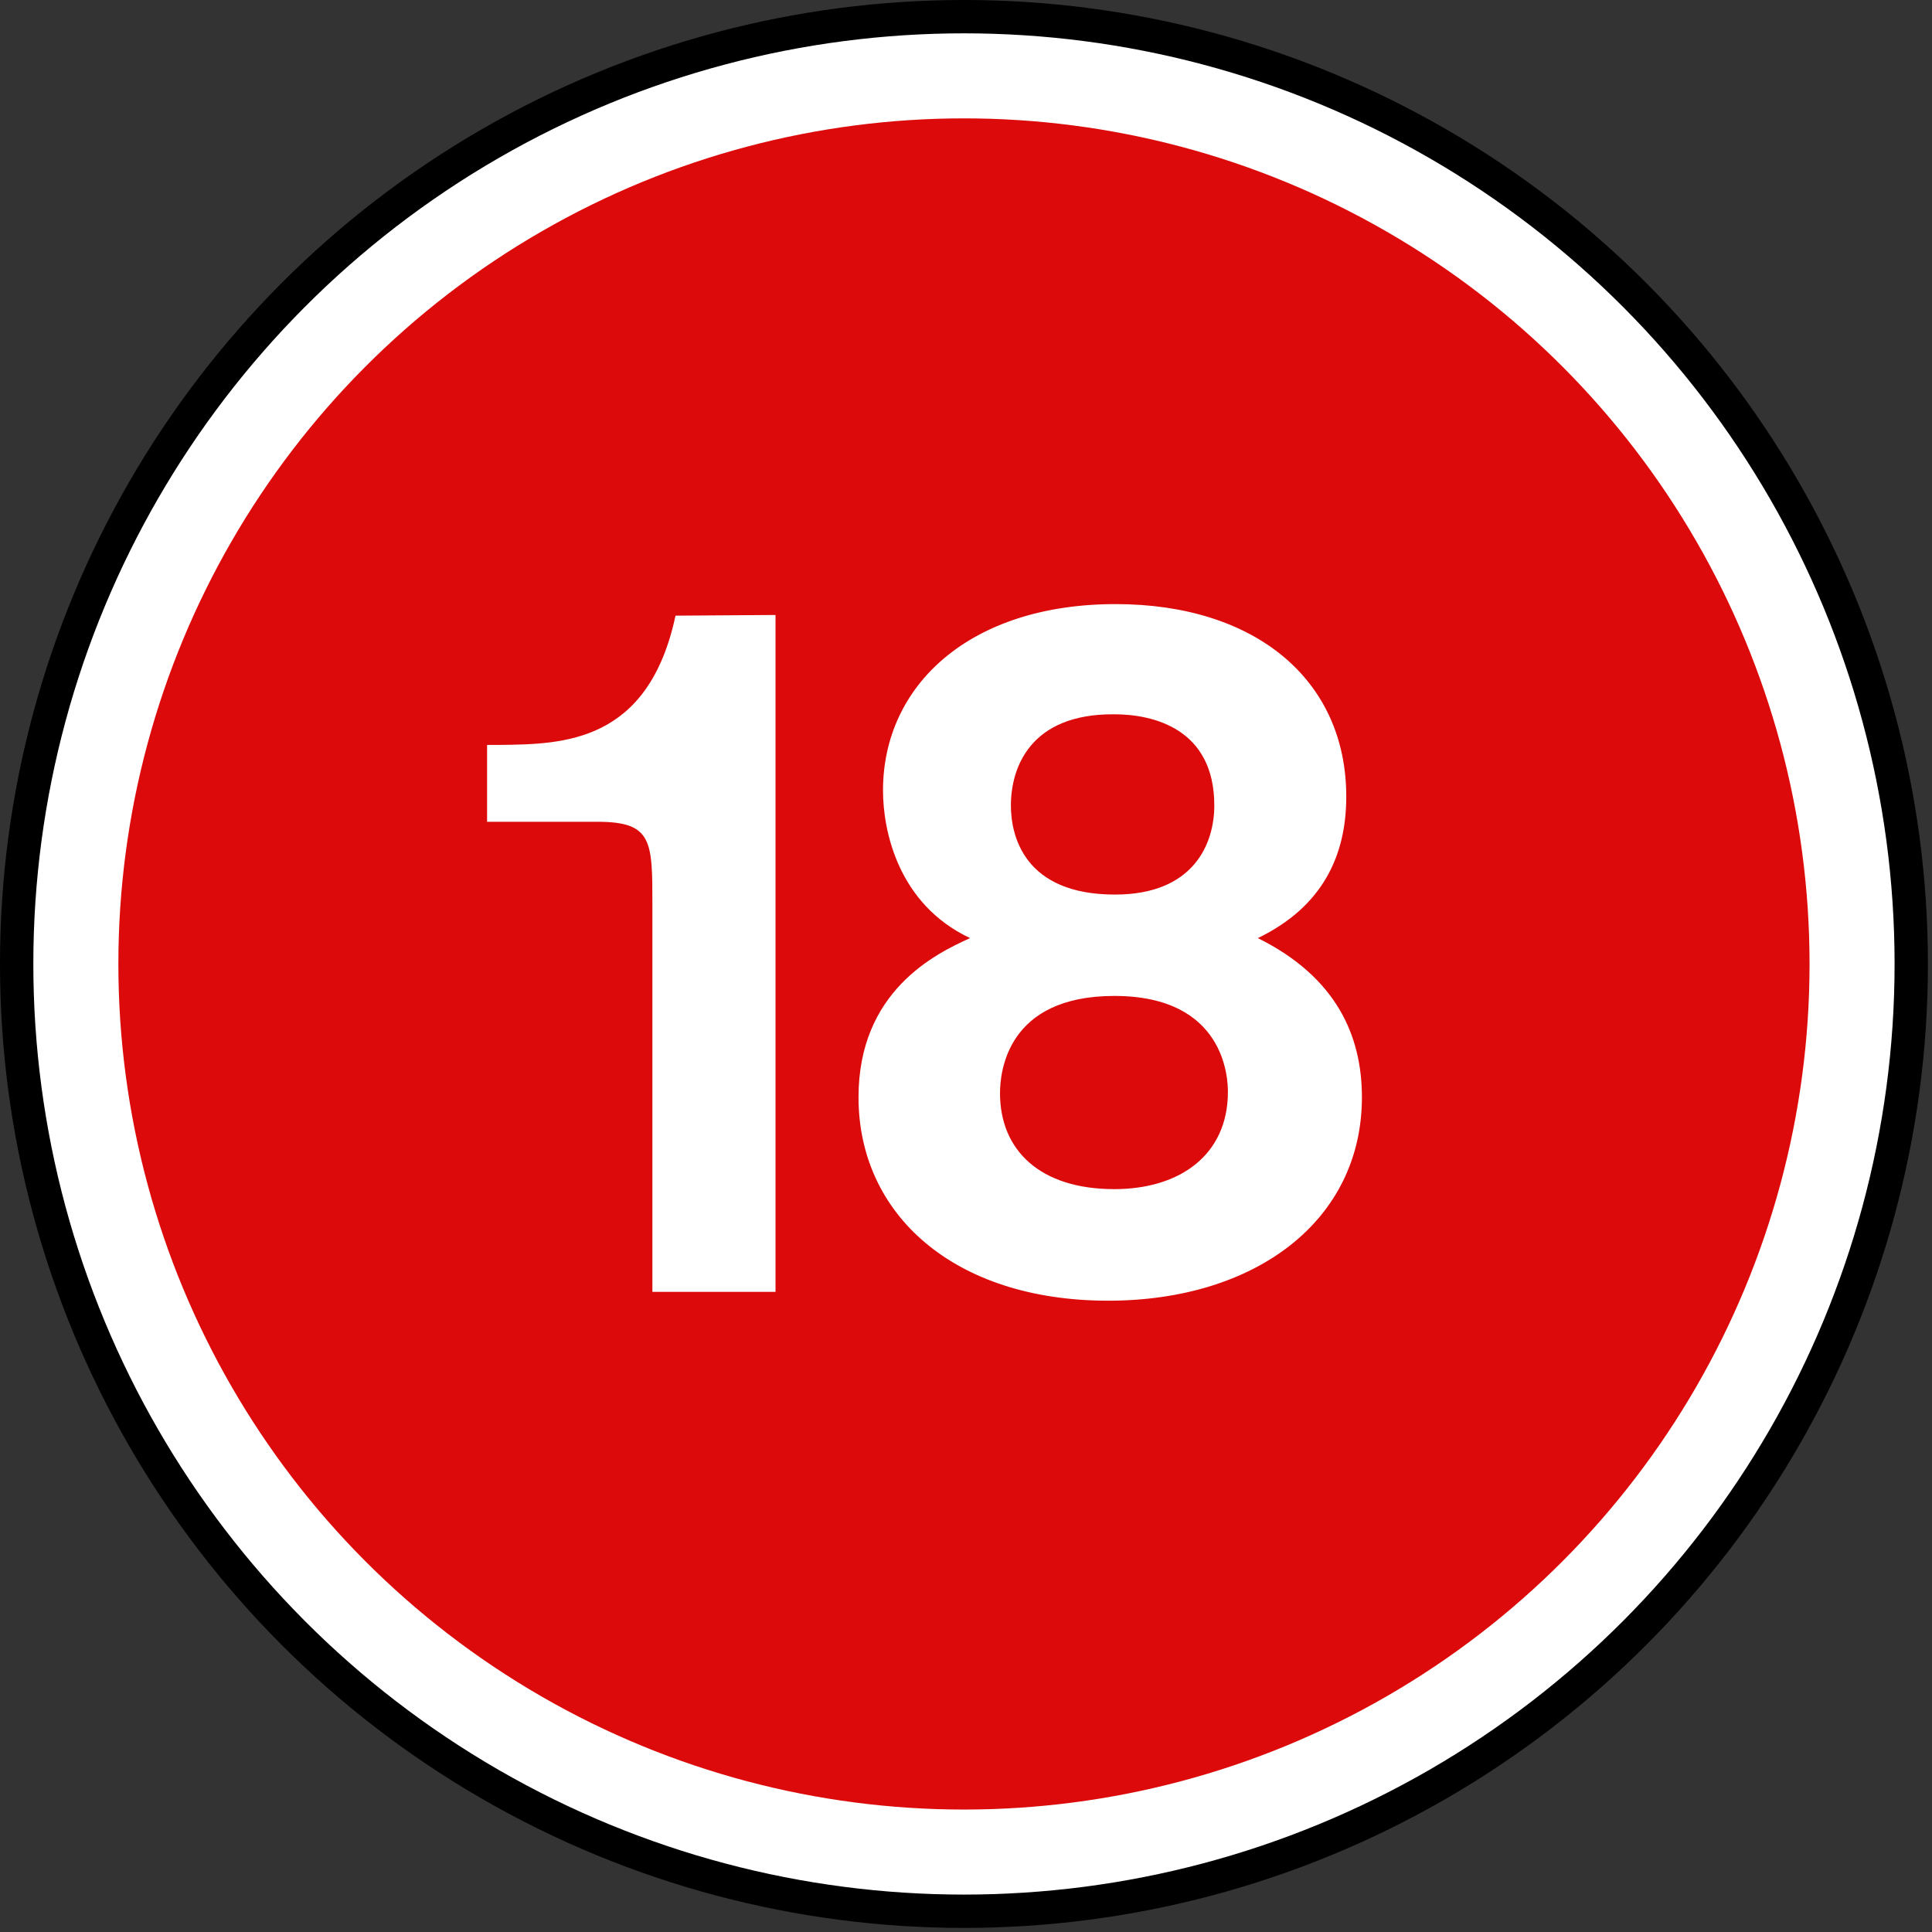
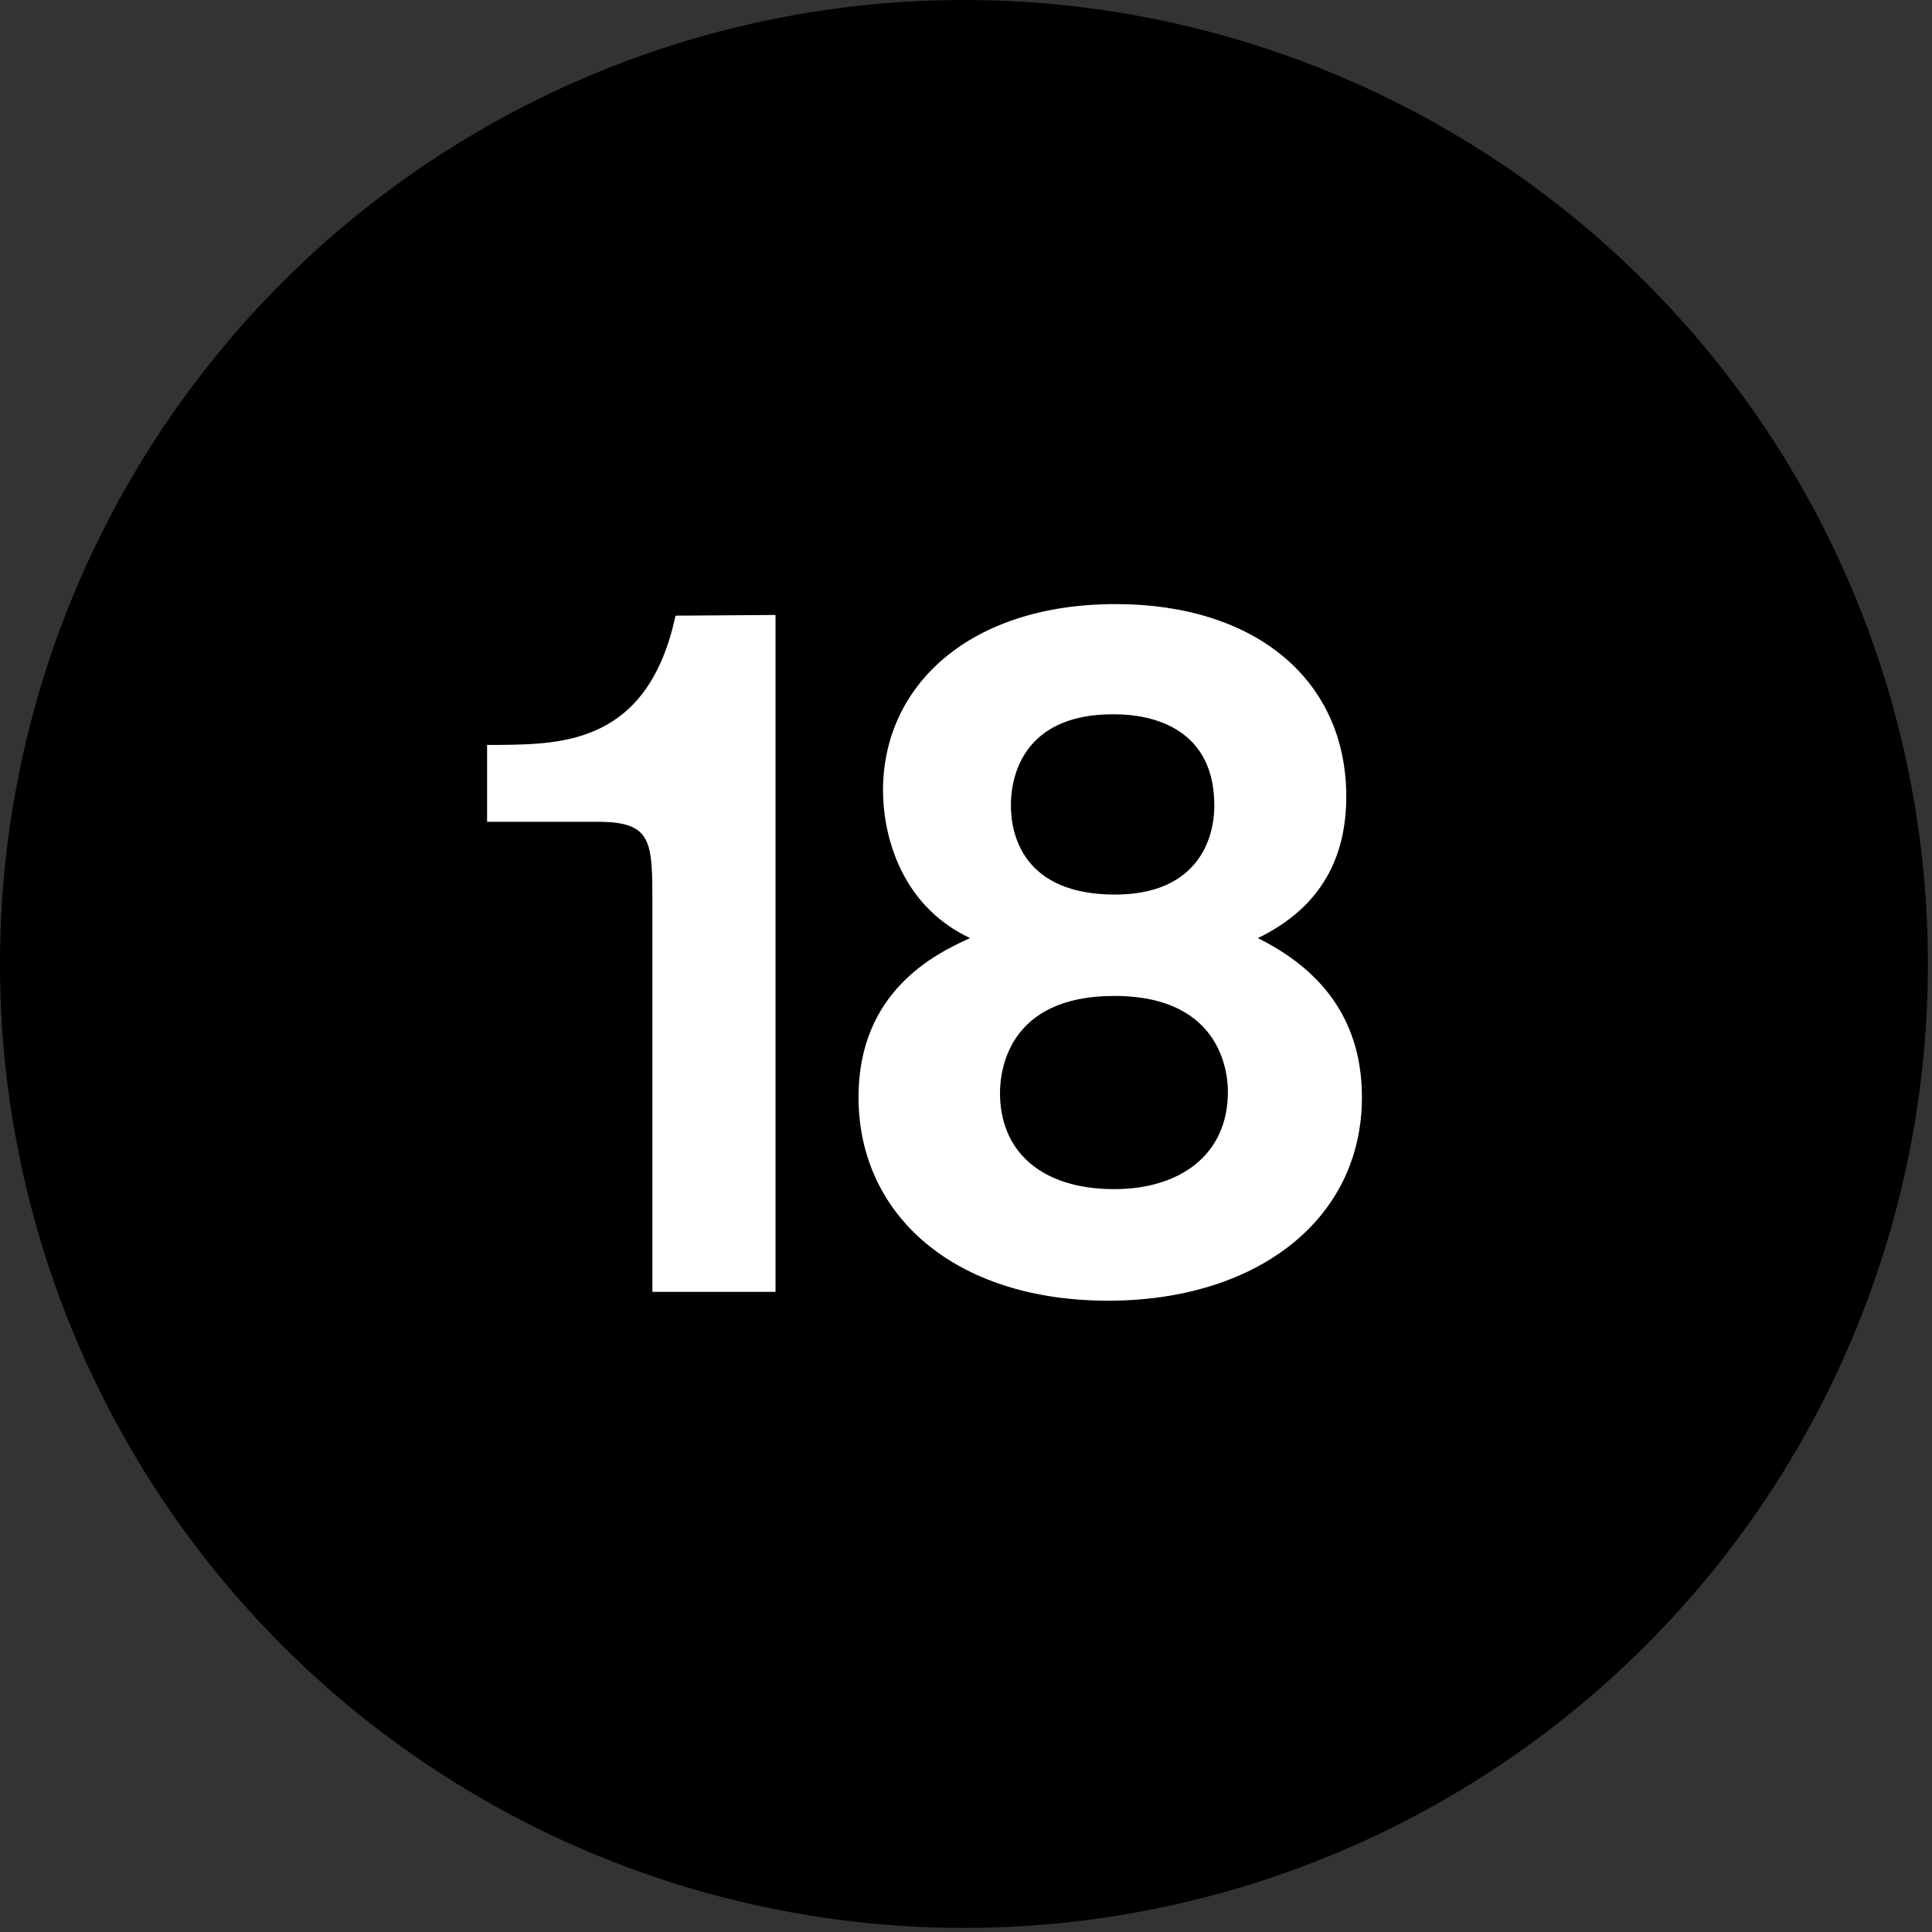
<svg xmlns="http://www.w3.org/2000/svg" width="284" height="284" viewBox="0 0 284 284">
  <rect x="0" y="0" width="284" height="284" fill="#333333" stroke="none" />
  <g fill="none">
    <circle cx="141.7" cy="141.7" r="141.7" fill="#000" />
-     <circle cx="141.7" cy="141.7" r="136.8" fill="#FFF" />
-     <circle cx="141.7" cy="141.7" r="124.3" fill="#DC0A0A" />
    <path fill="#FFF" d="M114 90.4v99.5H95.9V133c0-9.4 0-12.2-8.1-12.2H71.6v-11.3h1.9c9.3-.1 21.8-.3 25.8-19l14.7-.1zm34.6 28c0 4.4 1.9 13.1 15.3 13.1 11.6 0 14.6-7.5 14.6-13.1 0-11.3-9-13.4-14.7-13.4-12.5-.1-15.2 8-15.2 13.4m-1.6 42.3c0 8.4 5.9 14.1 16.8 14.1 9.6 0 16.7-5 16.7-14.3 0-1.8-.3-14.1-16.7-14.1-15.8 0-16.8 11.2-16.8 14.3m53.2.6c0 18.1-15.6 29.9-37.3 29.9-22.7 0-36.7-12.7-36.7-29.9 0-15.6 11.3-21.1 16.4-23.4-10.6-5-12.8-15.8-12.8-21.7 0-15.5 12.8-27.4 34.2-27.4 20.5 0 33.9 11.1 33.9 28.3 0 8.7-3.5 16.2-13 20.8 11.5 5.7 15.3 14.3 15.3 23.4" />
  </g>
</svg>